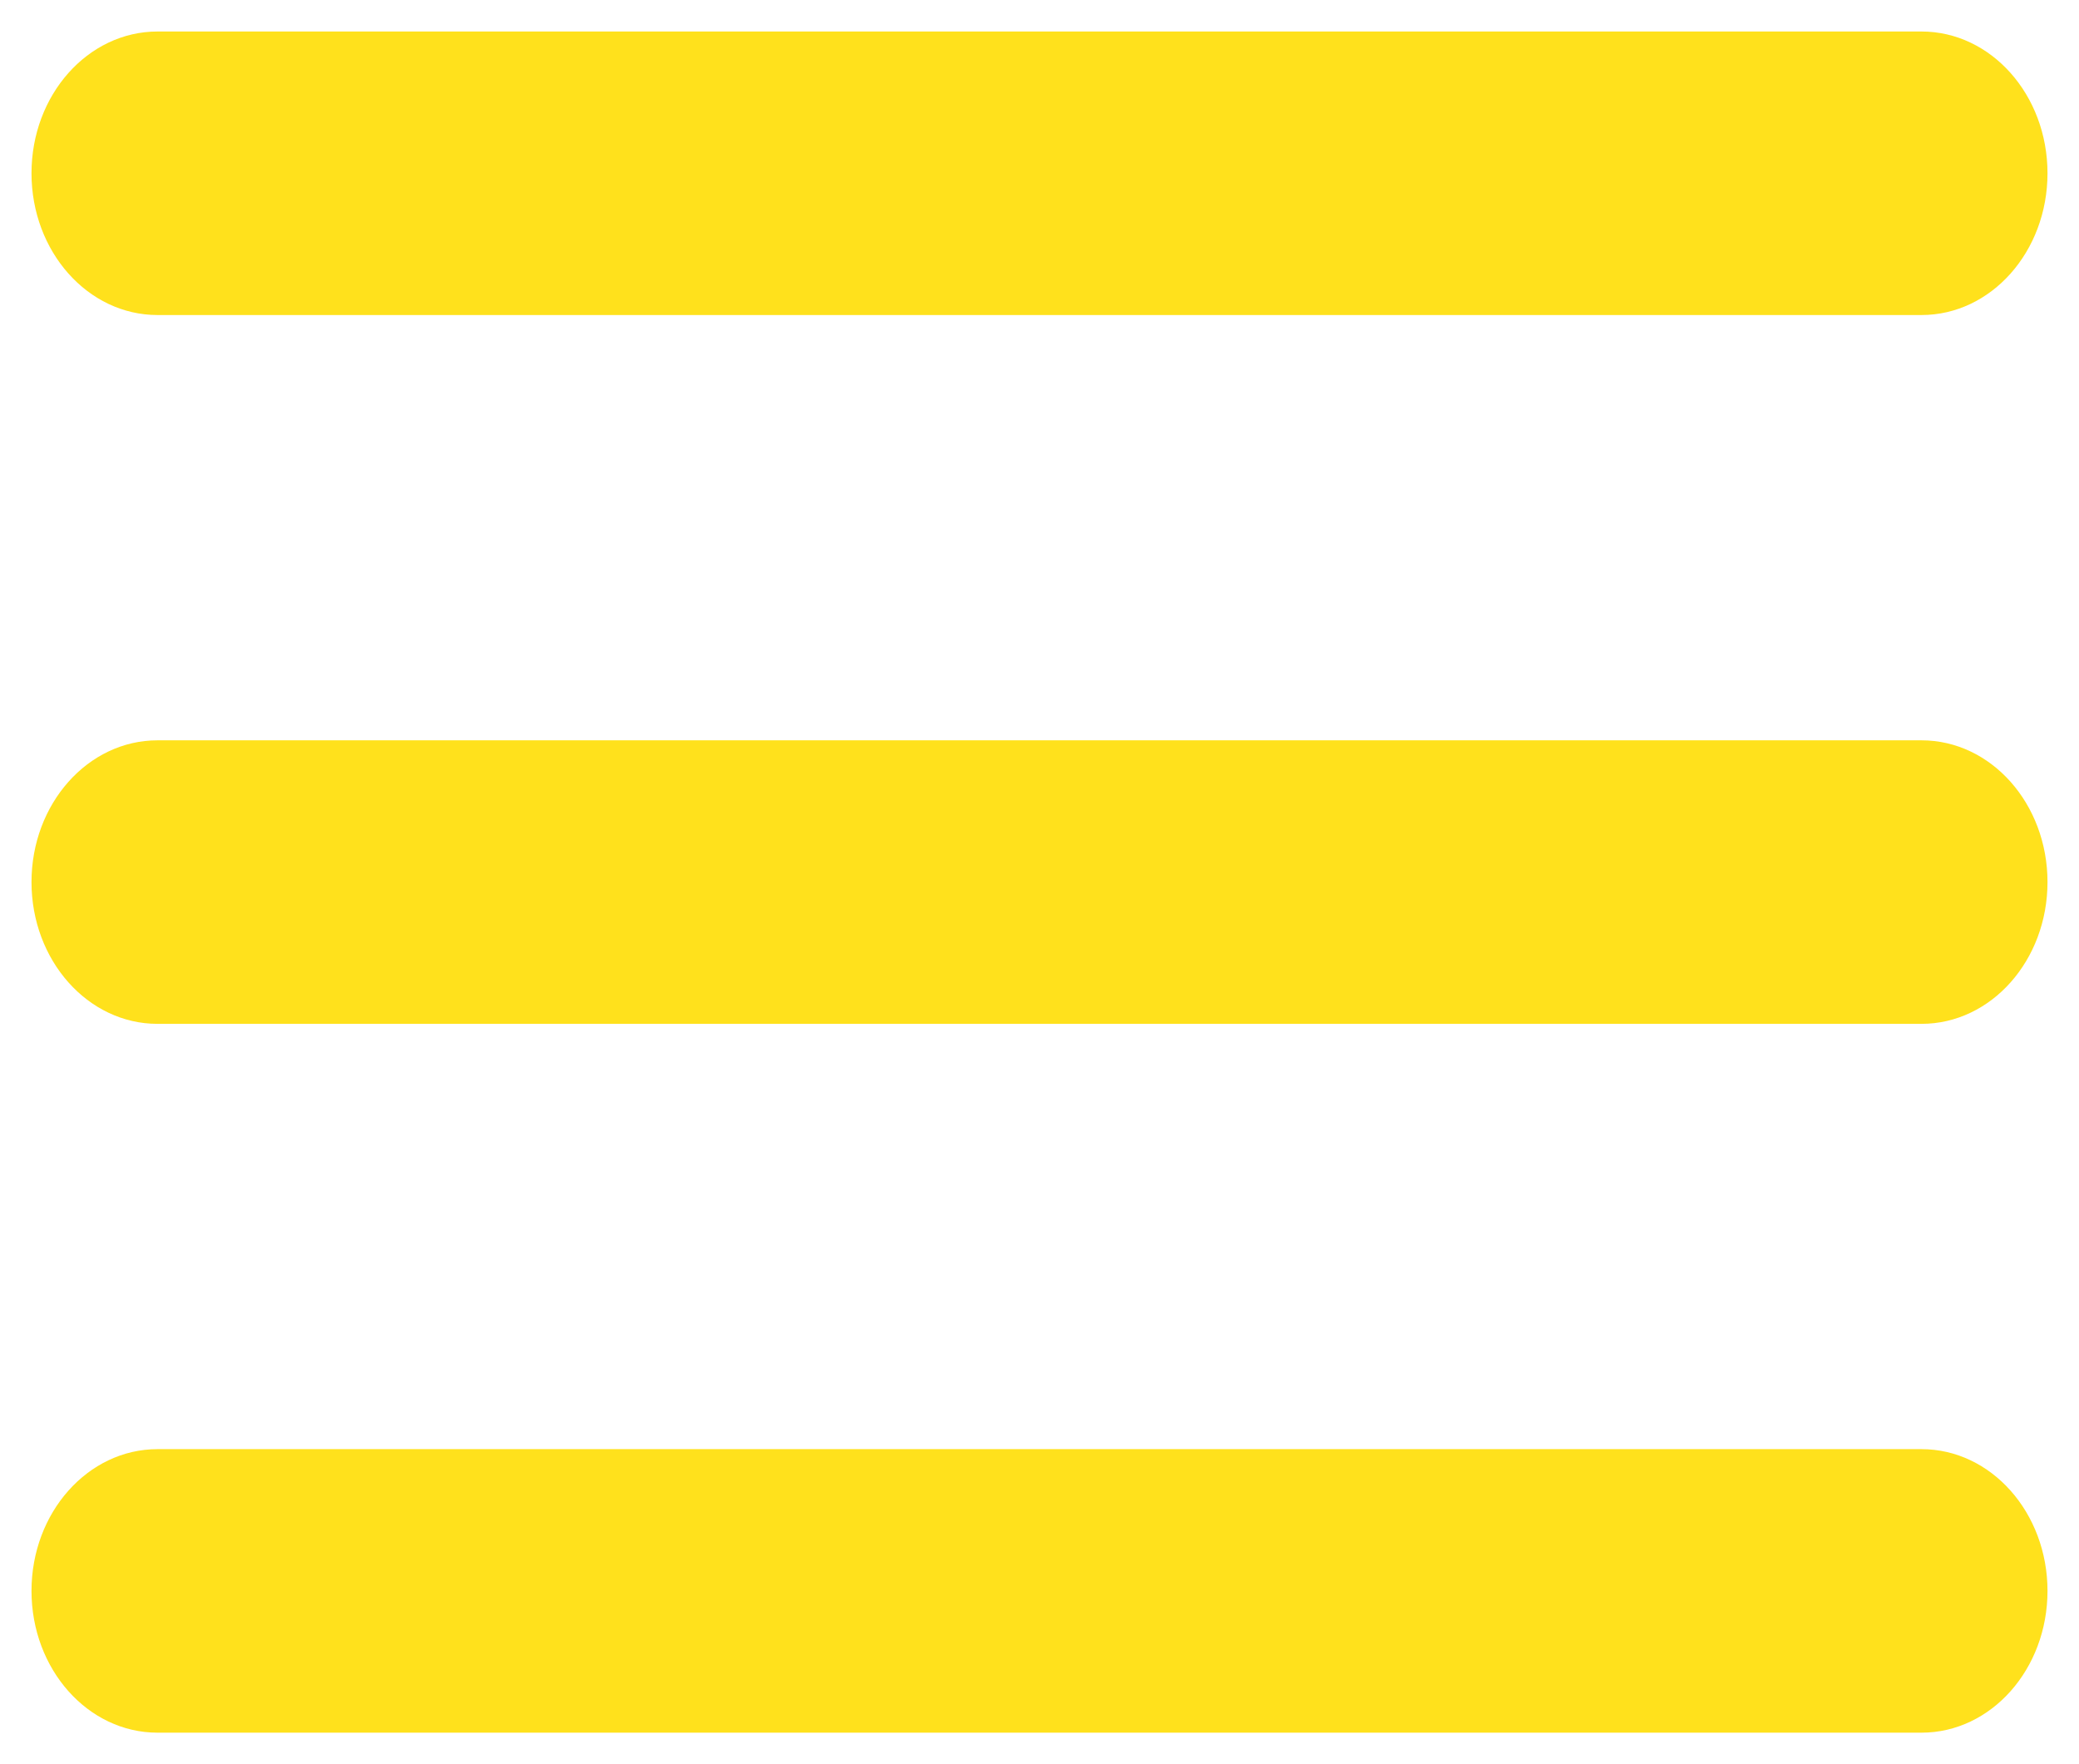
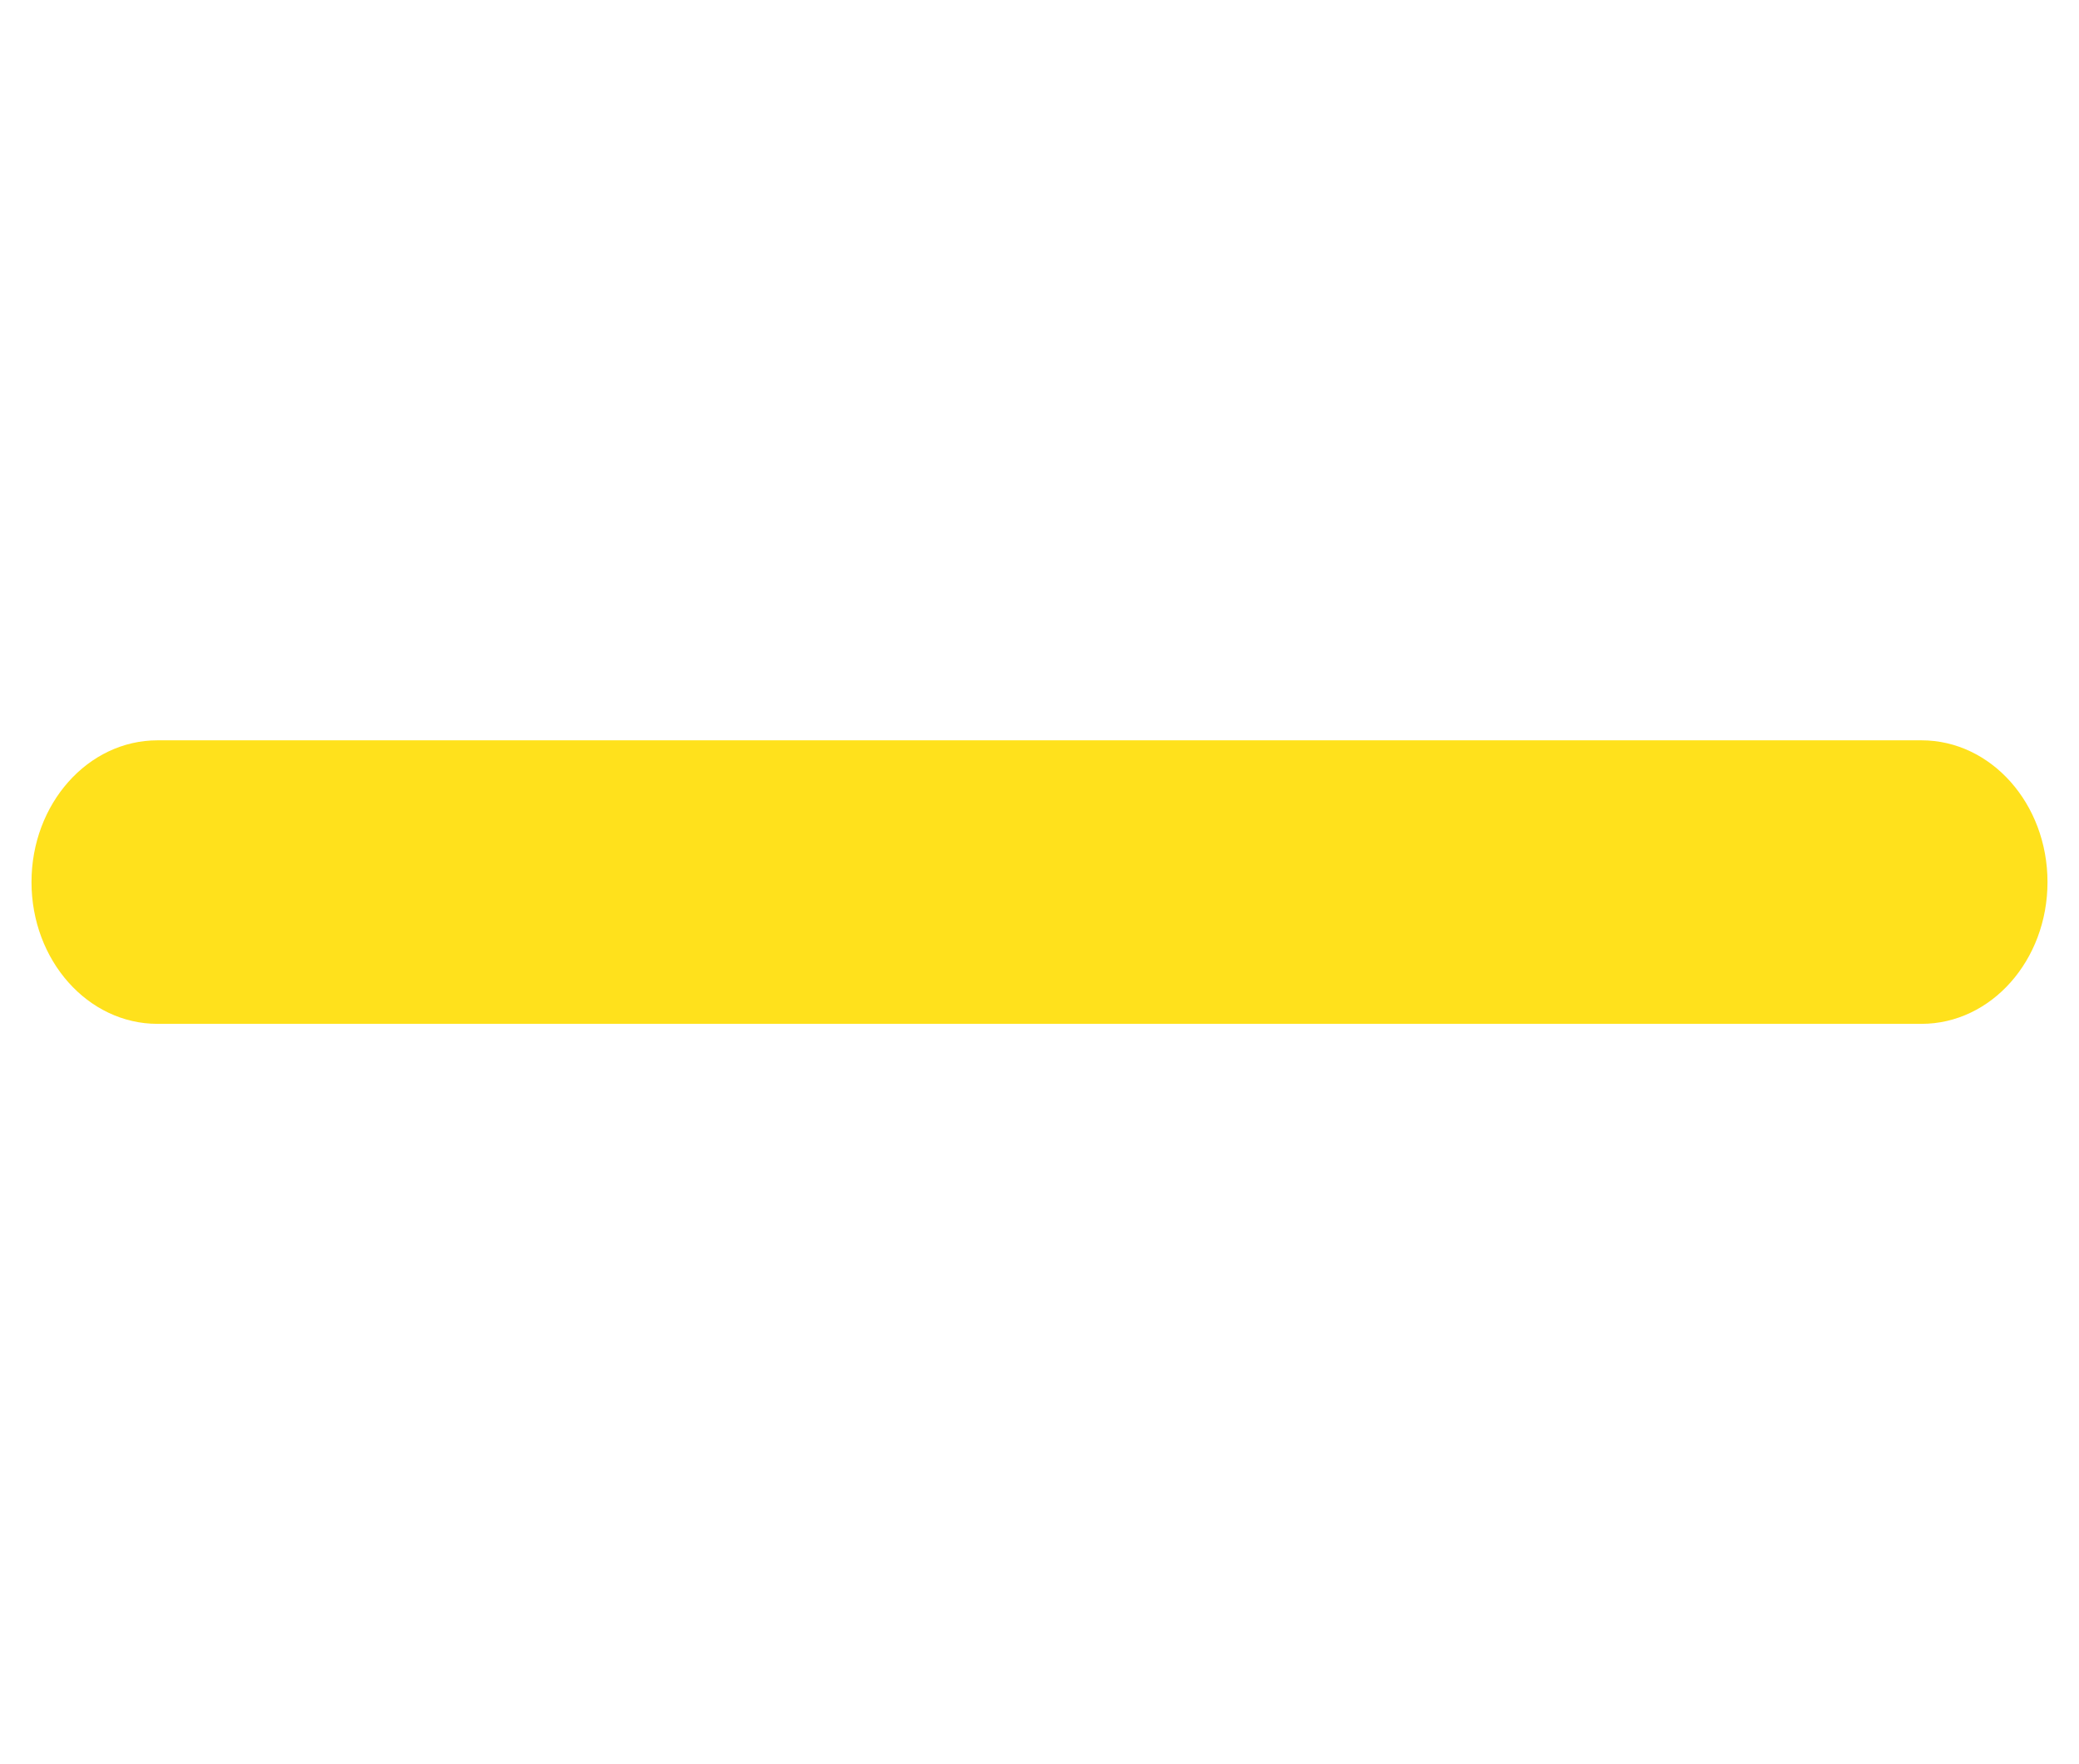
<svg xmlns="http://www.w3.org/2000/svg" width="33" height="28" viewBox="0 0 33 28" fill="none">
-   <path d="M30.5 27.5H2.5C1.395 27.5 0.5 26.493 0.5 25.25C0.5 24.008 1.395 23 2.5 23H30.5C31.605 23 32.5 24.008 32.5 25.25C32.5 26.493 31.605 27.5 30.5 27.5Z" fill="#ffe11c" />
  <path d="M30.5 16.25H2.5C1.395 16.25 0.5 15.243 0.5 14C0.5 12.758 1.395 11.75 2.5 11.75H30.5C31.605 11.75 32.5 12.757 32.5 14C32.5 15.243 31.605 16.25 30.5 16.25Z" fill="#ffe11c" />
-   <path d="M30.5 5H2.5C1.395 5 0.5 3.993 0.5 2.75C0.5 1.507 1.395 0.5 2.5 0.5H30.5C31.605 0.5 32.5 1.507 32.5 2.75C32.5 3.993 31.605 5 30.5 5Z" fill="#ffe11c" />
</svg>